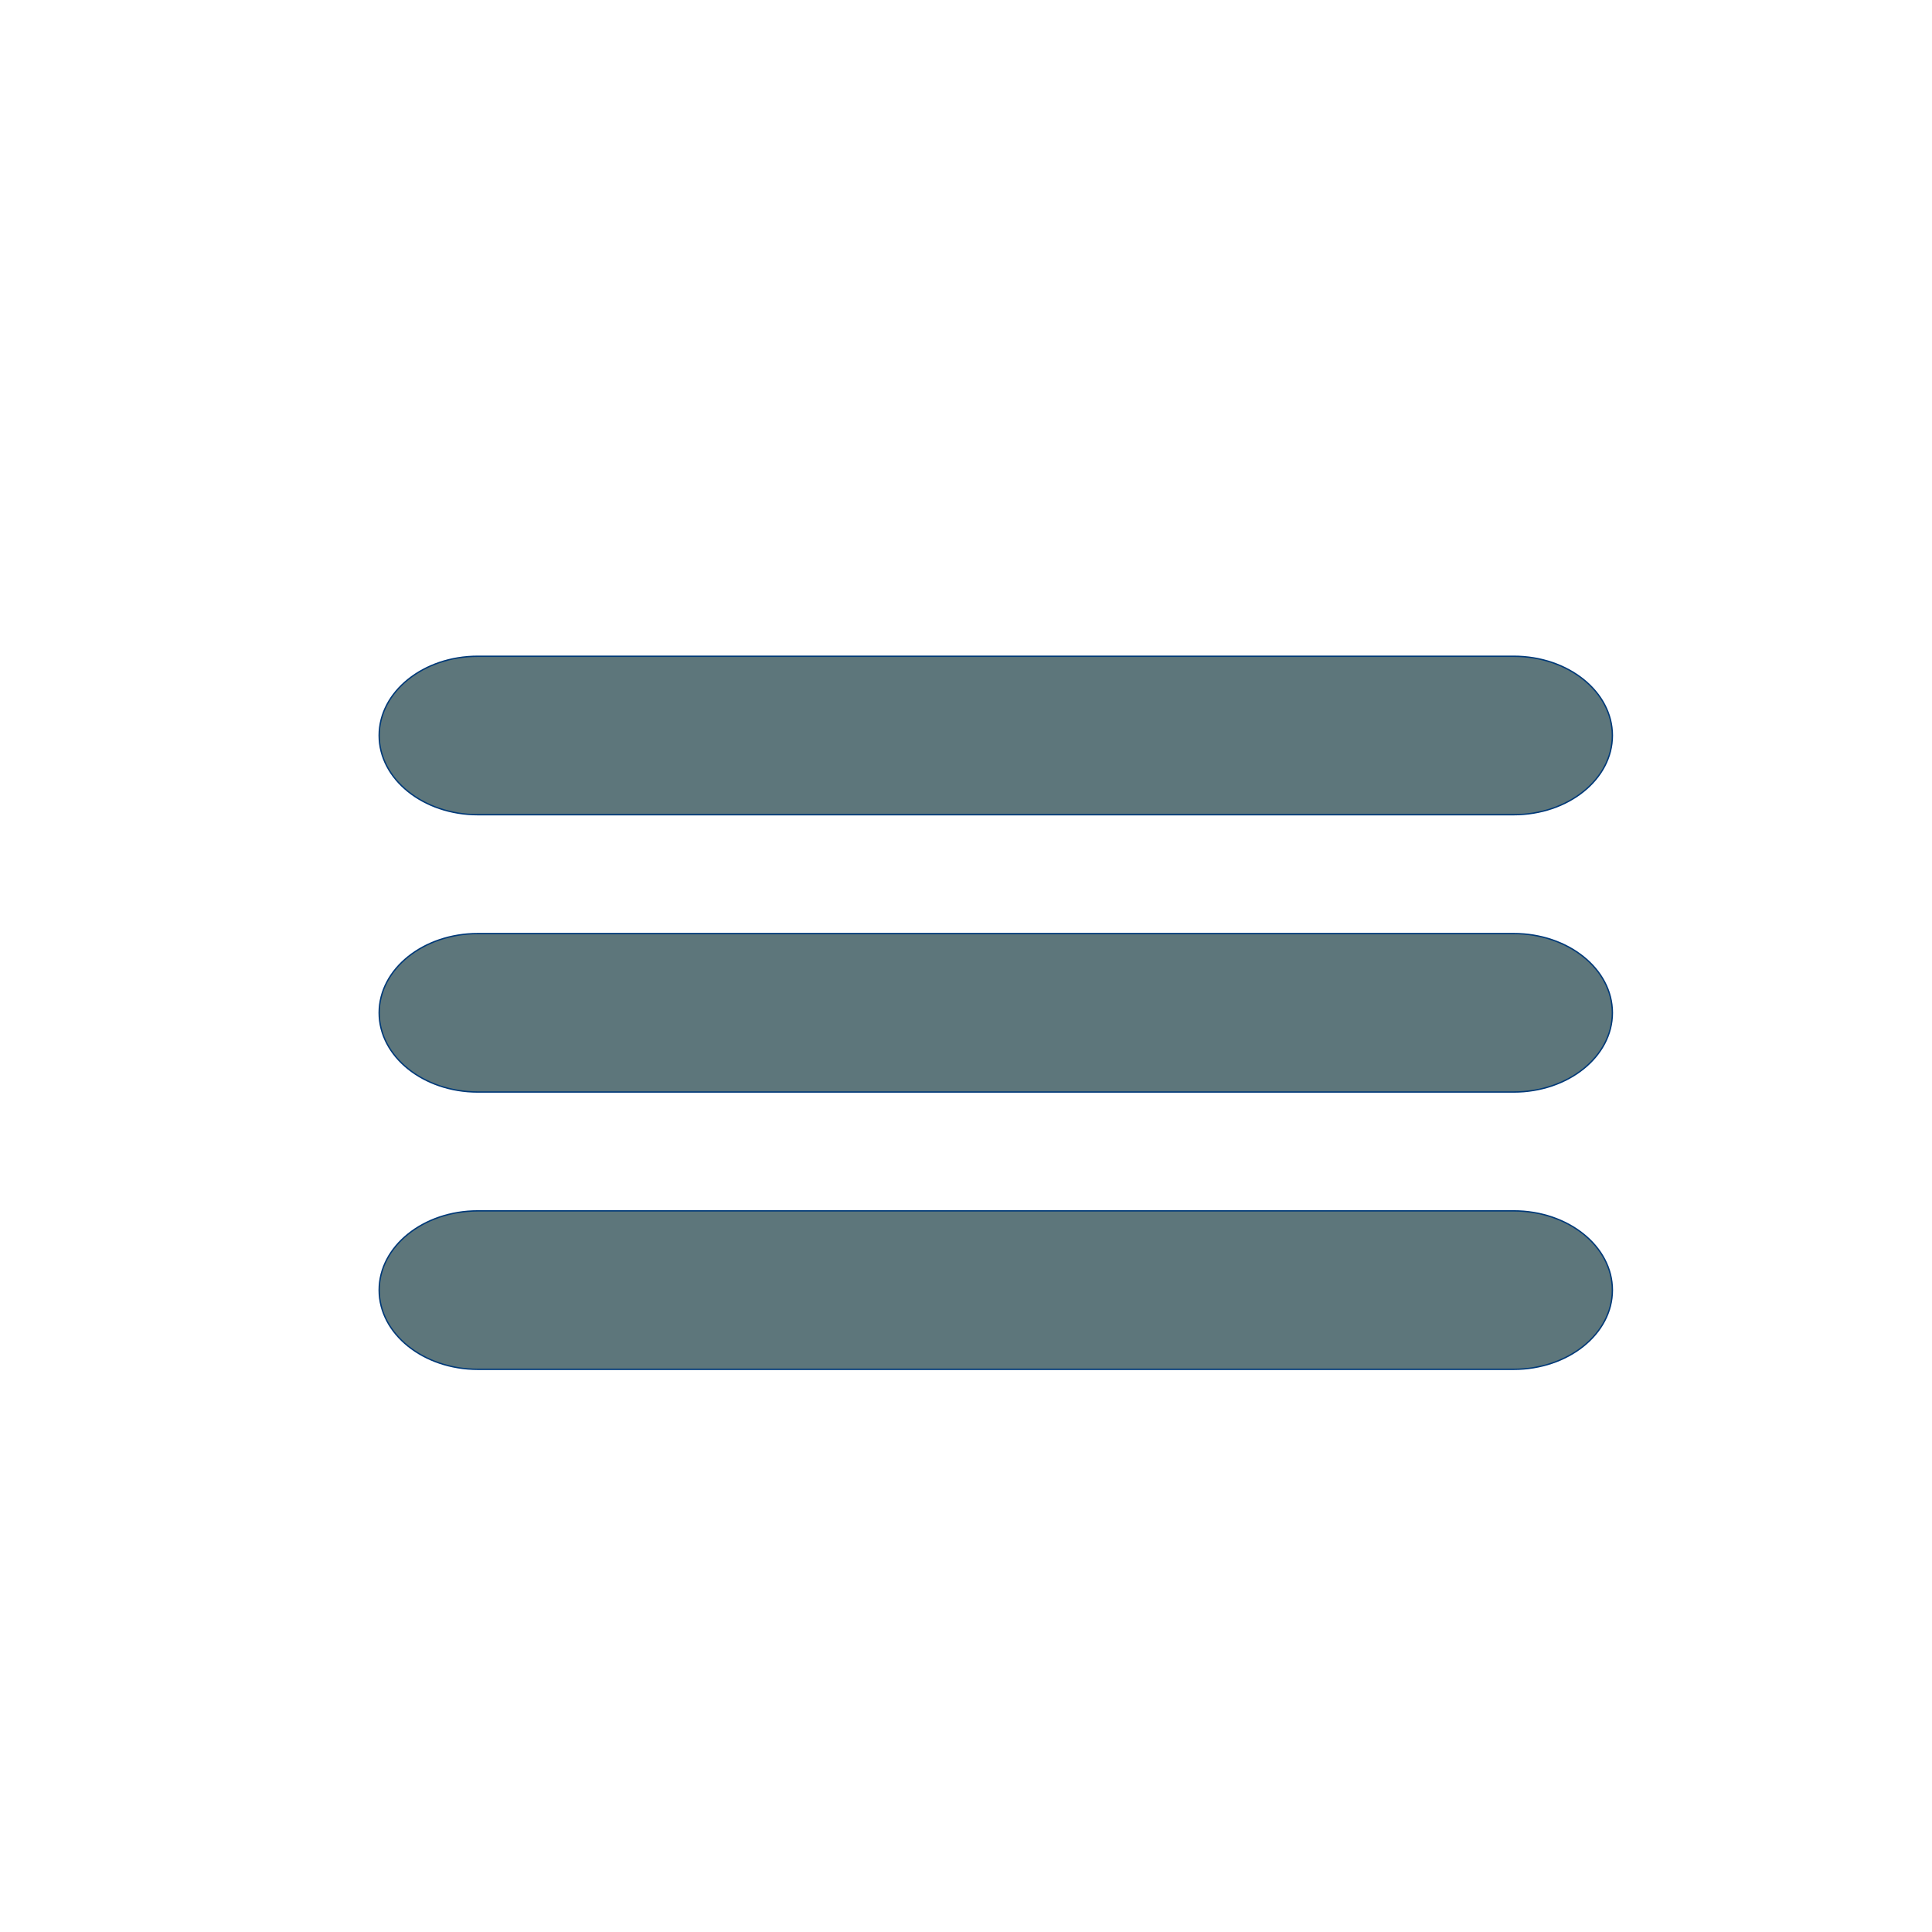
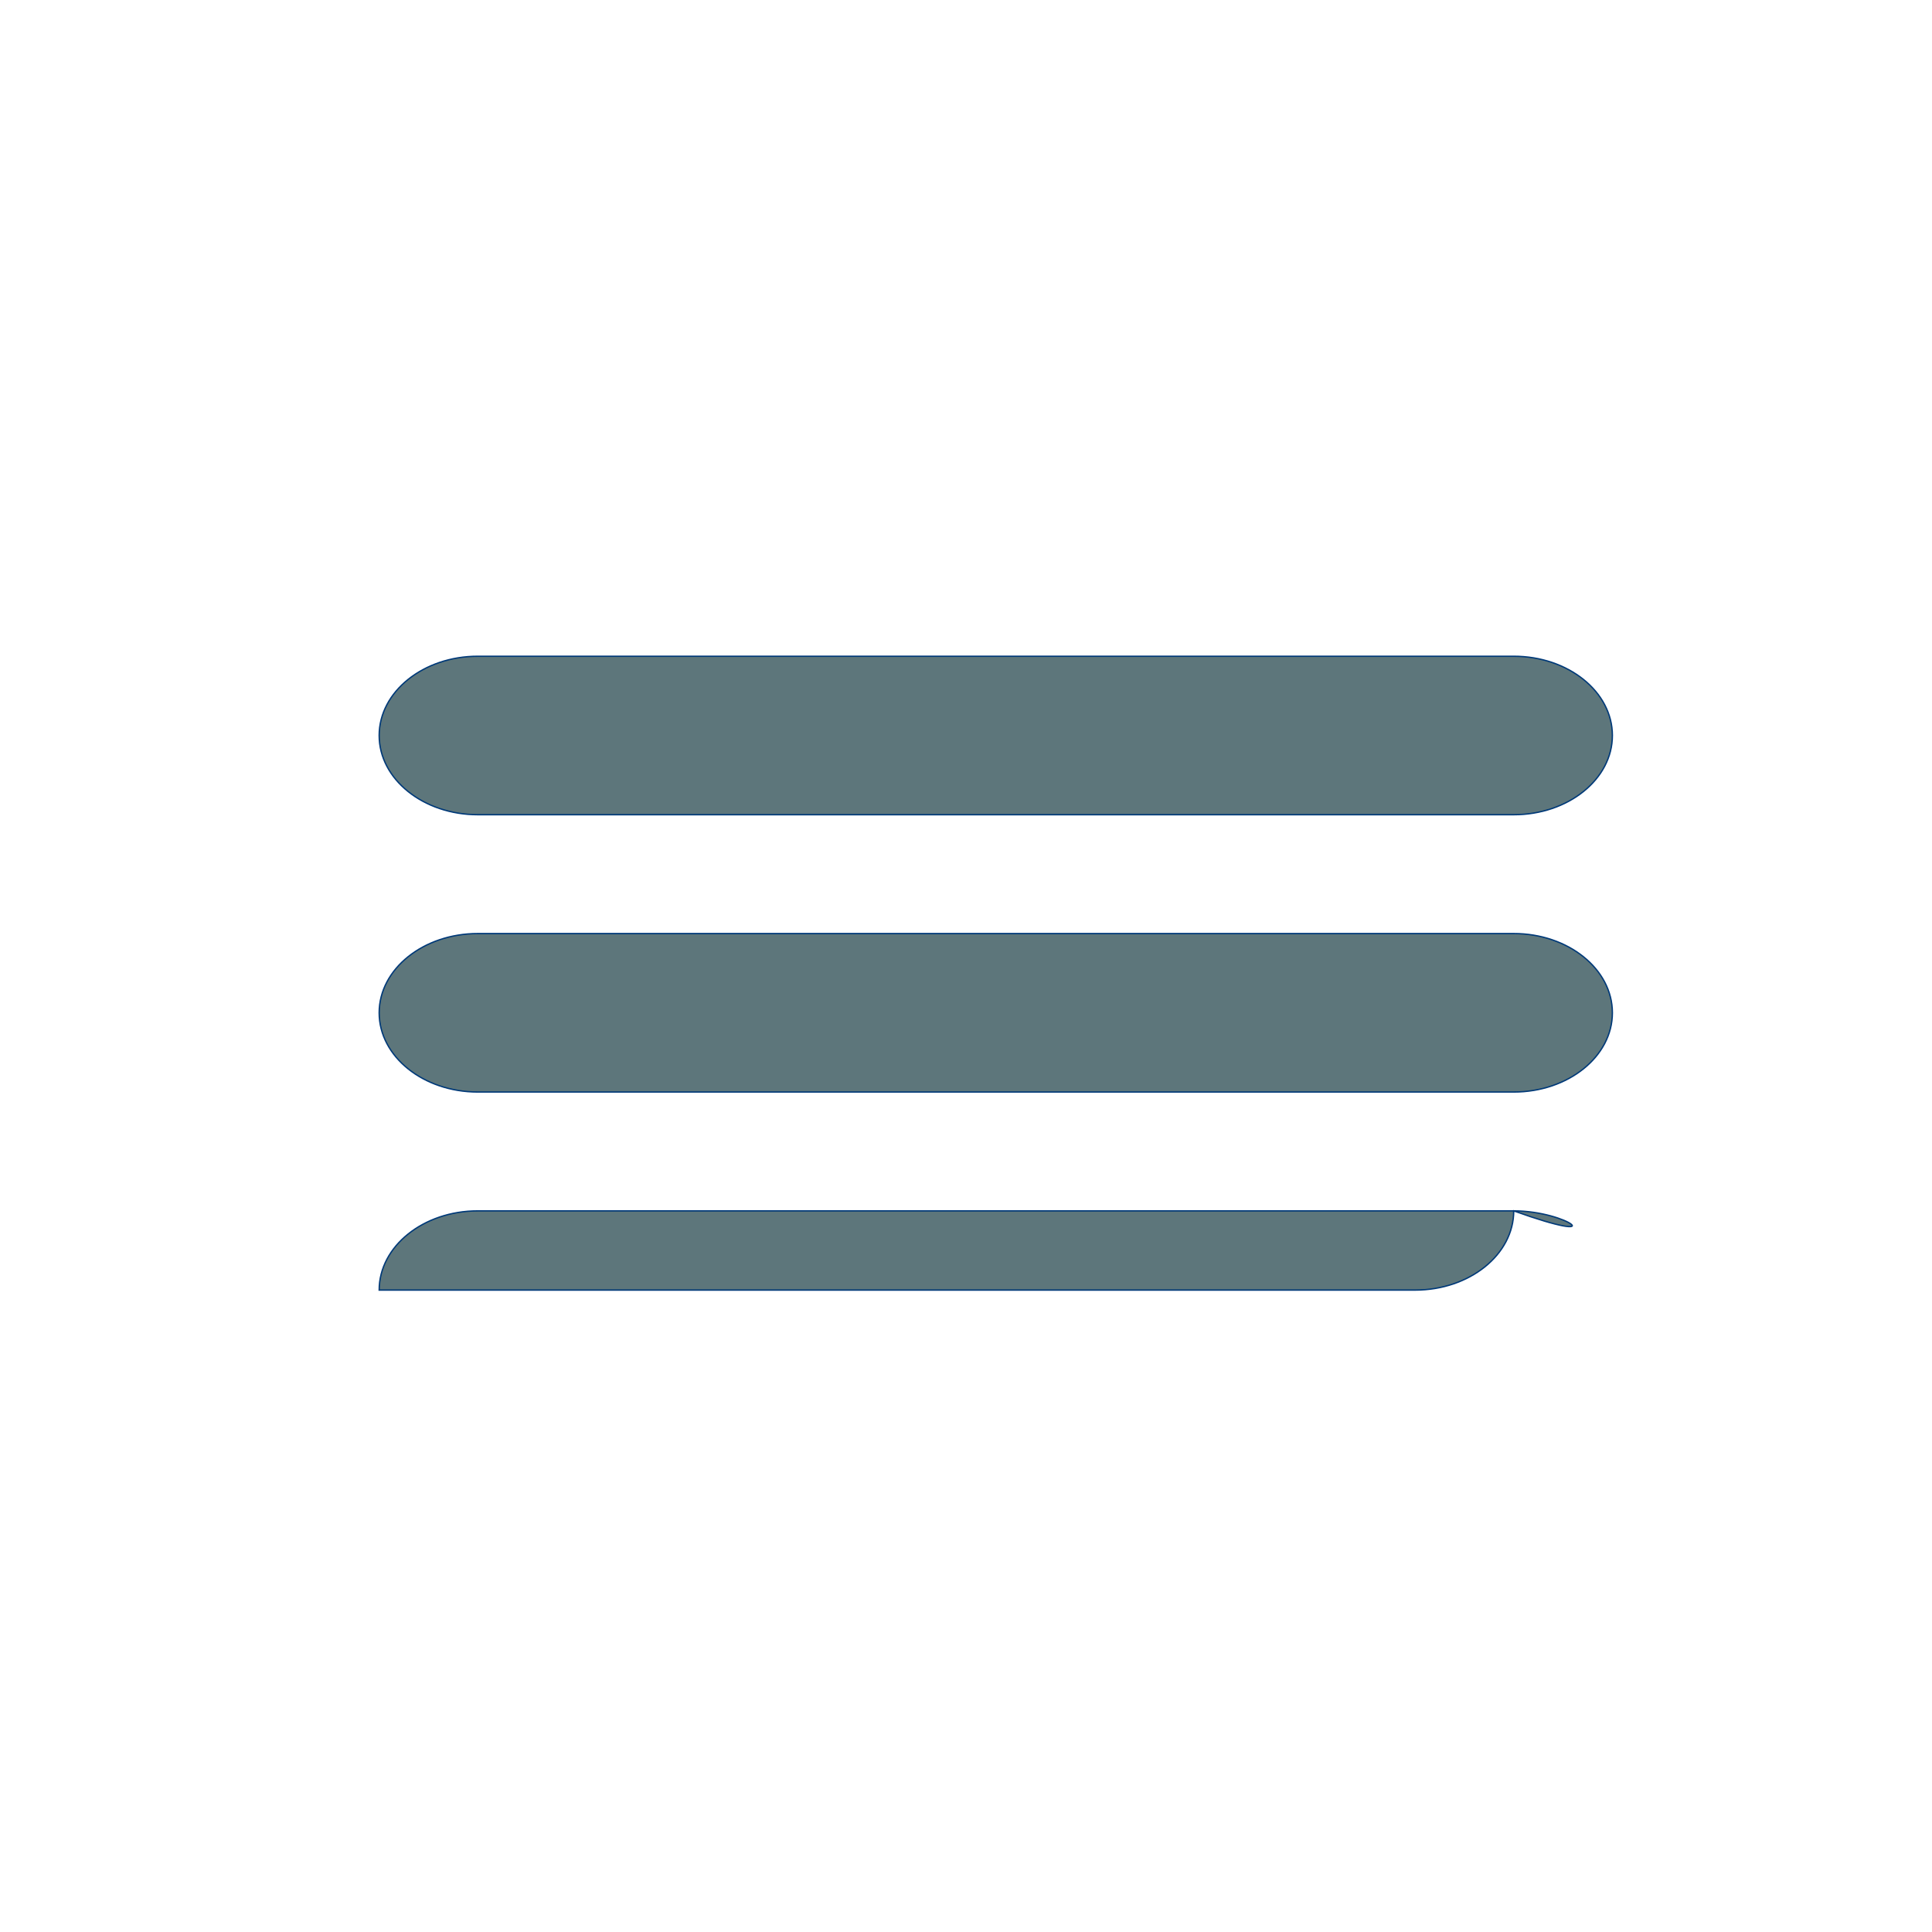
<svg xmlns="http://www.w3.org/2000/svg" version="1.1" id="Ebene_1" x="0px" y="0px" width="1417.32px" height="1417.32px" viewBox="0 0 1417.32 1417.32" enable-background="new 0 0 1417.32 1417.32" xml:space="preserve">
-   <path fill="#5D767B" stroke="#003978" d="M1110.479,888.299H350.536c-39.968,0-72.376,26.021-72.376,58.117  c0,32.102,32.407,58.125,72.376,58.125h759.937c39.97,0,72.377-26.023,72.377-58.125  C1182.85,914.32,1150.442,888.299,1110.479,888.299 M350.536,597.677h759.937c39.97,0,72.377-26.023,72.377-58.122  c0-32.1-32.404-58.124-72.368-58.124H350.536c-39.968,0-72.376,26.023-72.376,58.124  C278.16,571.652,310.568,597.677,350.536,597.677 M1110.479,684.862H350.536c-39.968,0-72.376,26.024-72.376,58.123  s32.407,58.125,72.376,58.125h759.937c39.97,0,72.377-26.021,72.377-58.125C1182.85,710.887,1150.442,684.862,1110.479,684.862" />
+   <path fill="#5D767B" stroke="#003978" d="M1110.479,888.299H350.536c-39.968,0-72.376,26.021-72.376,58.117  h759.937c39.97,0,72.377-26.023,72.377-58.125  C1182.85,914.32,1150.442,888.299,1110.479,888.299 M350.536,597.677h759.937c39.97,0,72.377-26.023,72.377-58.122  c0-32.1-32.404-58.124-72.368-58.124H350.536c-39.968,0-72.376,26.023-72.376,58.124  C278.16,571.652,310.568,597.677,350.536,597.677 M1110.479,684.862H350.536c-39.968,0-72.376,26.024-72.376,58.123  s32.407,58.125,72.376,58.125h759.937c39.97,0,72.377-26.021,72.377-58.125C1182.85,710.887,1150.442,684.862,1110.479,684.862" />
</svg>